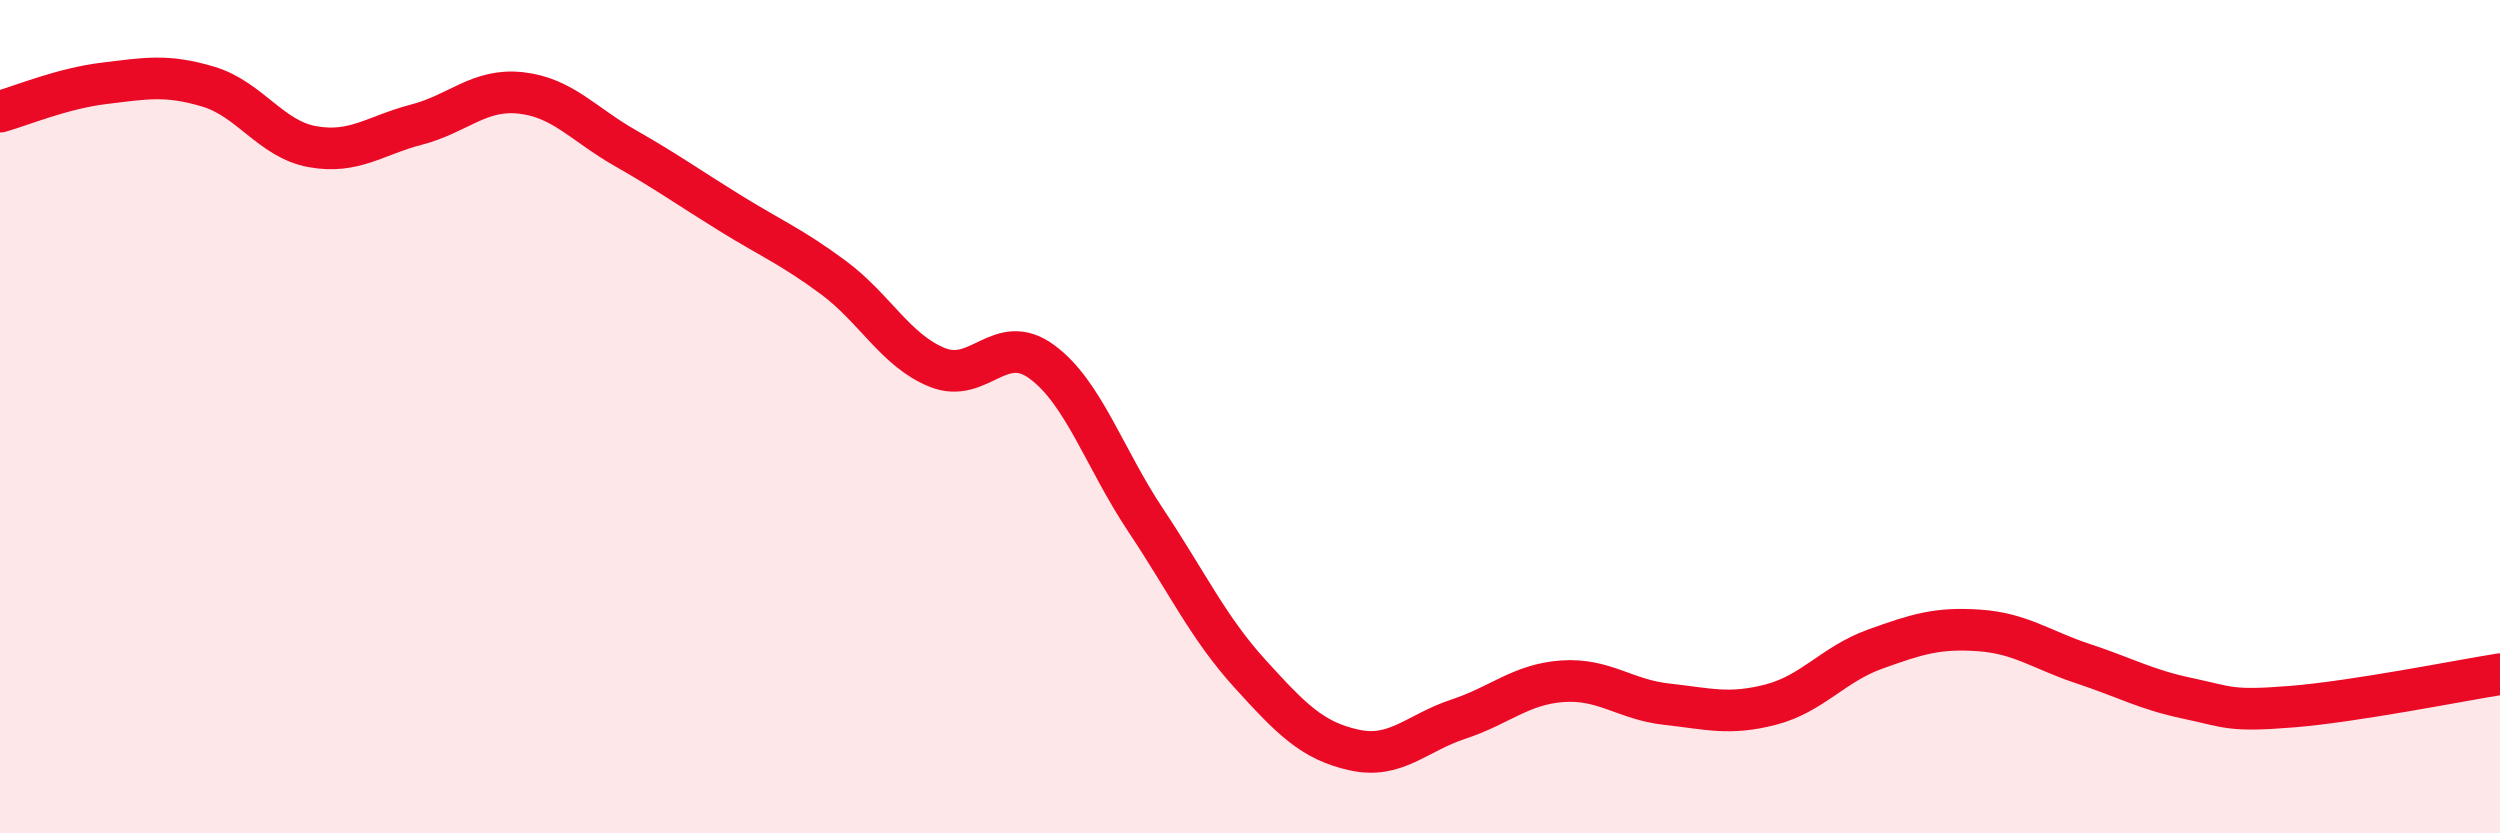
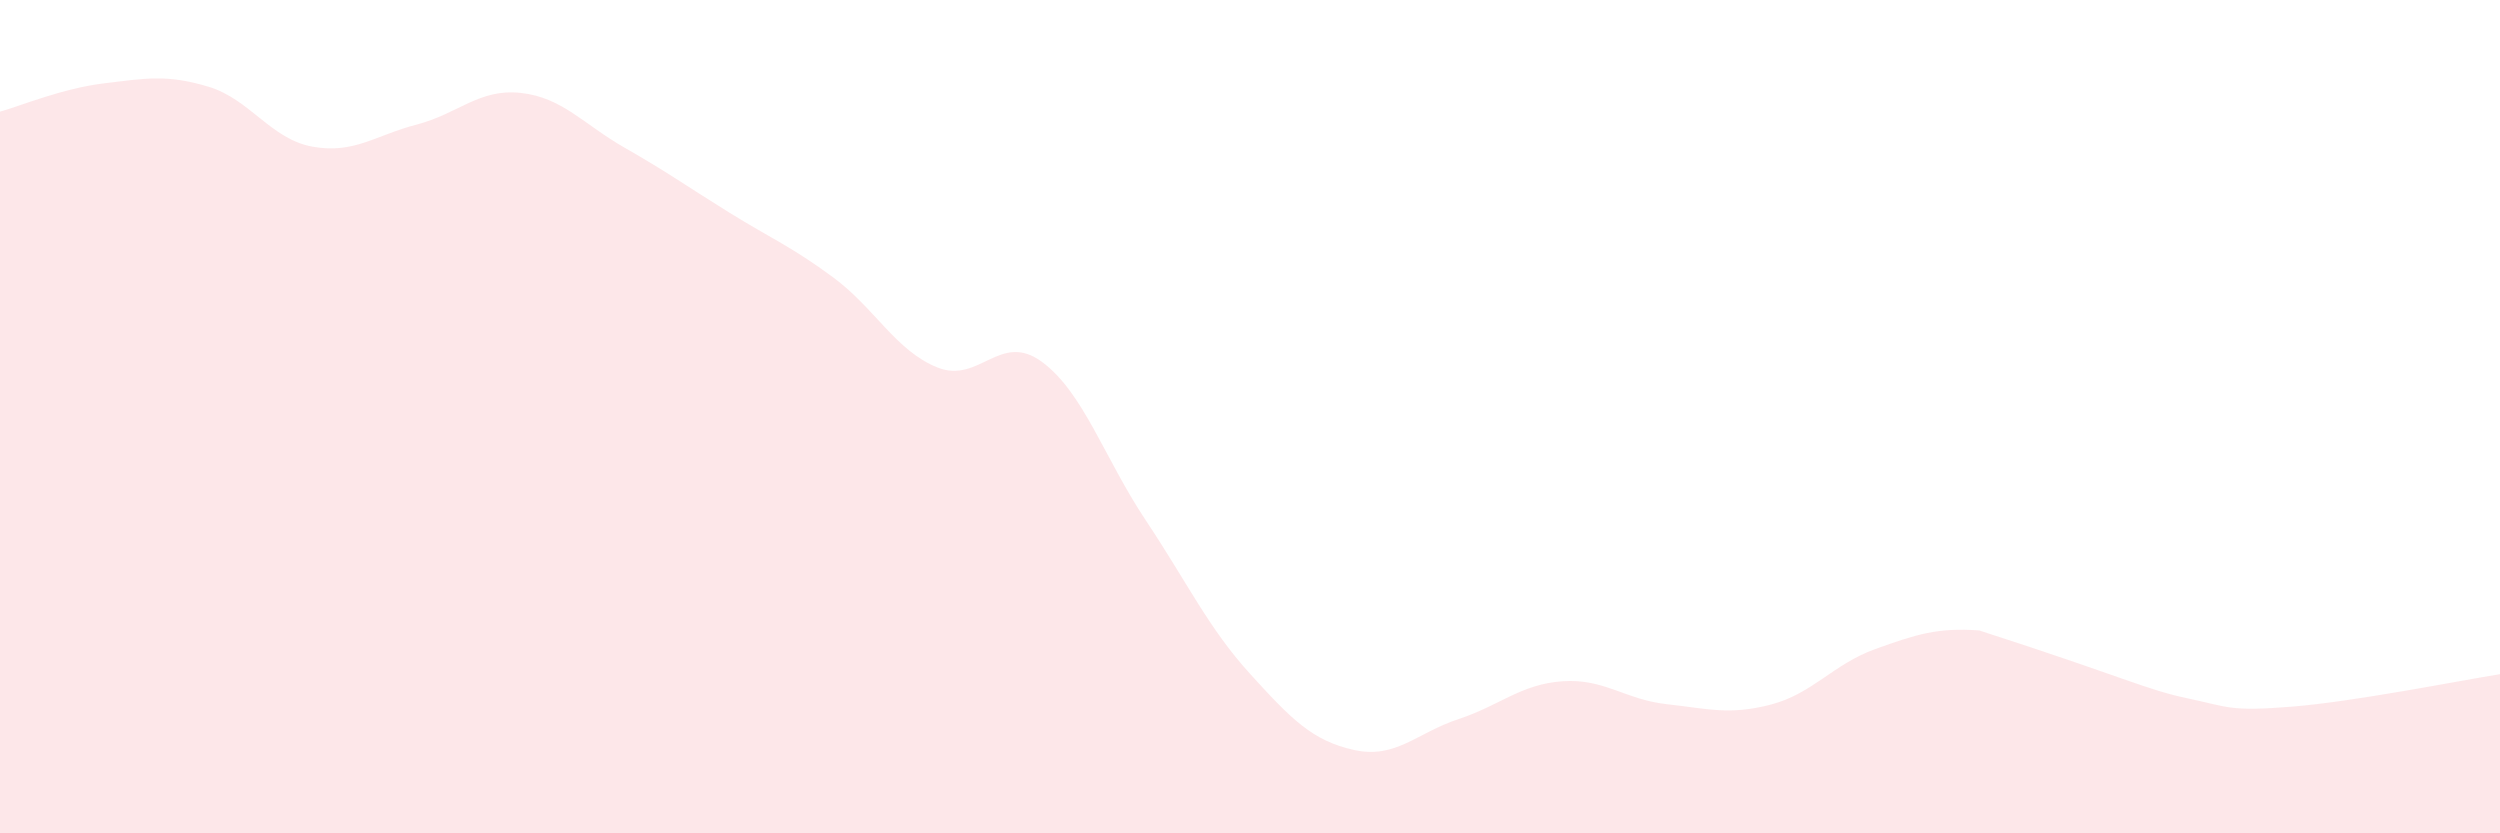
<svg xmlns="http://www.w3.org/2000/svg" width="60" height="20" viewBox="0 0 60 20">
-   <path d="M 0,2.68 C 0.5,2.54 1.5,2.12 2.5,2 C 3.5,1.88 4,1.78 5,2.08 C 6,2.38 6.5,3.34 7.5,3.52 C 8.5,3.7 9,3.25 10,2.99 C 11,2.73 11.5,2.12 12.5,2.23 C 13.5,2.34 14,2.98 15,3.55 C 16,4.12 16.5,4.48 17.5,5.1 C 18.5,5.72 19,5.92 20,6.66 C 21,7.4 21.5,8.42 22.5,8.82 C 23.5,9.22 24,7.95 25,8.68 C 26,9.41 26.5,10.99 27.5,12.49 C 28.5,13.99 29,15.07 30,16.17 C 31,17.27 31.5,17.78 32.5,18 C 33.5,18.22 34,17.59 35,17.26 C 36,16.93 36.5,16.42 37.5,16.35 C 38.5,16.28 39,16.79 40,16.9 C 41,17.01 41.5,17.17 42.5,16.91 C 43.5,16.65 44,15.94 45,15.58 C 46,15.22 46.5,15.06 47.5,15.13 C 48.5,15.2 49,15.6 50,15.93 C 51,16.26 51.5,16.55 52.5,16.76 C 53.5,16.97 53.5,17.08 55,16.96 C 56.5,16.84 59,16.34 60,16.18L60 20L0 20Z" fill="#EB0A25" opacity="0.1" stroke-linecap="round" stroke-linejoin="round" />
-   <path d="M 0,2.68 C 0.5,2.54 1.5,2.12 2.5,2 C 3.5,1.88 4,1.78 5,2.08 C 6,2.38 6.5,3.34 7.5,3.52 C 8.5,3.7 9,3.25 10,2.99 C 11,2.73 11.5,2.12 12.5,2.23 C 13.5,2.34 14,2.98 15,3.55 C 16,4.12 16.5,4.48 17.5,5.1 C 18.5,5.72 19,5.92 20,6.66 C 21,7.4 21.5,8.42 22.5,8.82 C 23.5,9.22 24,7.95 25,8.68 C 26,9.41 26.5,10.99 27.5,12.49 C 28.5,13.99 29,15.07 30,16.17 C 31,17.27 31.5,17.78 32.5,18 C 33.5,18.22 34,17.59 35,17.26 C 36,16.93 36.5,16.42 37.5,16.35 C 38.5,16.28 39,16.79 40,16.9 C 41,17.01 41.5,17.17 42.5,16.91 C 43.5,16.65 44,15.94 45,15.58 C 46,15.22 46.5,15.06 47.5,15.13 C 48.5,15.2 49,15.6 50,15.93 C 51,16.26 51.5,16.55 52.5,16.76 C 53.5,16.97 53.5,17.08 55,16.96 C 56.5,16.84 59,16.34 60,16.18" stroke="#EB0A25" stroke-width="1" fill="none" stroke-linecap="round" stroke-linejoin="round" />
+   <path d="M 0,2.68 C 0.5,2.54 1.5,2.12 2.5,2 C 3.5,1.88 4,1.78 5,2.08 C 6,2.38 6.5,3.34 7.5,3.52 C 8.5,3.7 9,3.25 10,2.99 C 11,2.73 11.5,2.12 12.5,2.23 C 13.5,2.34 14,2.98 15,3.55 C 16,4.12 16.5,4.48 17.5,5.1 C 18.5,5.72 19,5.92 20,6.66 C 21,7.4 21.5,8.42 22.5,8.82 C 23.5,9.22 24,7.95 25,8.68 C 26,9.41 26.5,10.99 27.5,12.49 C 28.5,13.99 29,15.07 30,16.17 C 31,17.27 31.5,17.78 32.5,18 C 33.5,18.22 34,17.59 35,17.26 C 36,16.93 36.5,16.42 37.5,16.35 C 38.5,16.28 39,16.79 40,16.9 C 41,17.01 41.5,17.17 42.5,16.91 C 43.5,16.65 44,15.94 45,15.58 C 46,15.22 46.5,15.06 47.5,15.13 C 51,16.26 51.5,16.55 52.5,16.76 C 53.5,16.97 53.5,17.08 55,16.96 C 56.5,16.84 59,16.34 60,16.18L60 20L0 20Z" fill="#EB0A25" opacity="0.1" stroke-linecap="round" stroke-linejoin="round" />
</svg>